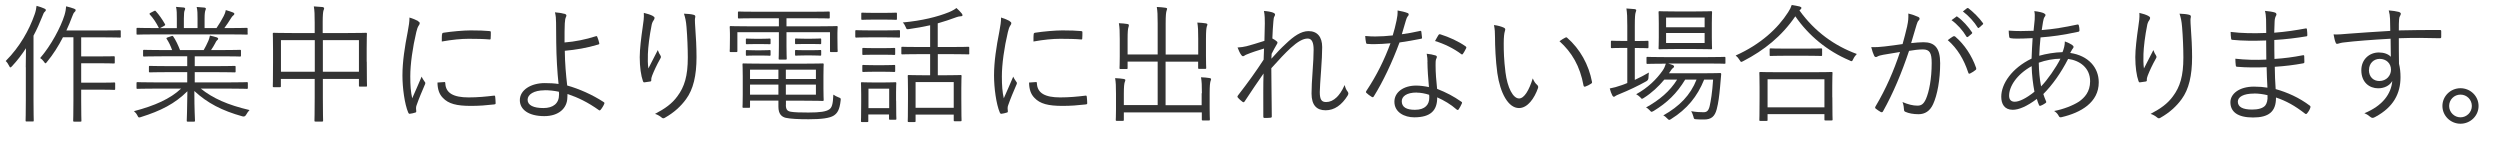
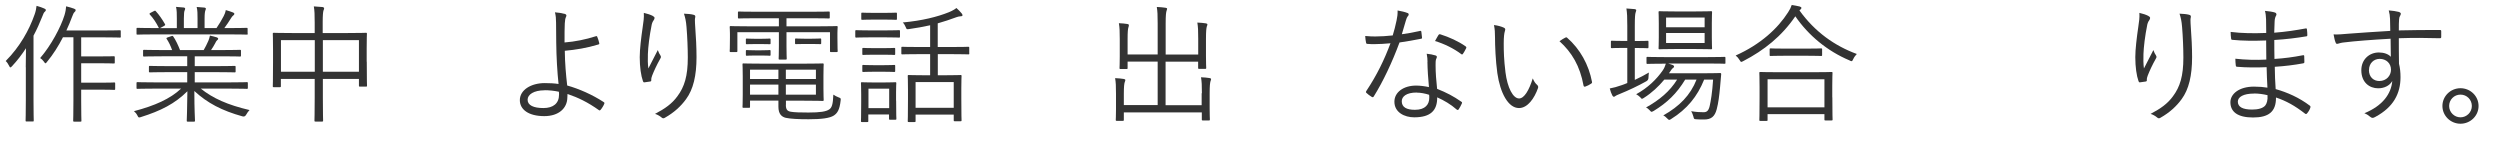
<svg xmlns="http://www.w3.org/2000/svg" id="_レイヤー_2" width="312.59" height="18.98" viewBox="0 0 312.59 18.98">
  <g id="_レイヤー_2-2">
    <path d="m3.22,8.4c0-.62.02-1.57.03-2.37-.51.78-1.09,1.55-1.76,2.26-.1.1-.14.14-.19.14s-.1-.05-.14-.16c-.16-.32-.29-.5-.45-.64,1.79-1.79,2.95-3.91,3.62-5.83.14-.38.21-.77.24-1.07.4.11.7.21.98.34.13.06.18.11.18.19s-.03.13-.13.21-.19.24-.32.61c-.32.8-.67,1.6-1.09,2.38v8.1c0,1.68.03,2.42.03,2.5,0,.11-.02.13-.11.13h-.78c-.11,0-.13-.02-.13-.13,0-.08.03-.82.03-2.5v-4.16Zm11.89-3.83c0,.11-.02.13-.13.13-.08,0-.56-.03-2.03-.03h-2.8v2.38h2.5c1.14,0,1.49-.02,1.57-.02.11,0,.13.02.13.11v.67c0,.11-.02.13-.13.13-.08,0-.43-.03-1.57-.03h-2.5v2.43h2.5c1.17,0,1.52-.03,1.62-.03.11,0,.13.02.13.13v.67c0,.11-.02.13-.13.13-.1,0-.45-.03-1.62-.03h-2.5v1.39c0,1.67.03,2.42.03,2.5,0,.1-.02.11-.13.11h-.77c-.11,0-.13-.02-.13-.11s.03-.83.03-2.5v-7.94h-1.31c-.54,1.06-1.23,2.16-1.98,3.06-.1.13-.14.19-.21.19-.05,0-.1-.06-.18-.19-.16-.22-.32-.37-.48-.46,1.36-1.57,2.58-3.86,3.04-5.35.13-.42.19-.8.21-1.12.4.1.69.18.98.29.13.05.21.1.21.18,0,.1-.03.16-.13.24-.1.08-.21.29-.34.66-.18.5-.42,1.06-.69,1.65h4.64c1.47,0,1.95-.03,2.03-.03.11,0,.13.02.13.13v.67Z" style="fill:#333; stroke-width:0px;" />
    <path d="m25.09,11.07c1.54,1.23,3.38,2.05,6.11,2.69-.14.14-.29.35-.42.58q-.16.3-.46.21c-2.56-.71-4.4-1.67-6.02-3.17,0,2.42.08,3.43.08,3.7,0,.11-.02.13-.13.13h-.77c-.11,0-.13-.02-.13-.13,0-.27.06-1.25.08-3.67-1.58,1.57-3.34,2.45-5.79,3.22-.29.1-.32.1-.46-.19-.11-.22-.26-.4-.43-.54,2.62-.69,4.53-1.54,5.89-2.82h-3.33c-1.52,0-2.02.03-2.1.03-.13,0-.14-.02-.14-.13v-.58c0-.11.02-.13.14-.13.08,0,.58.03,2.1.03h4.1v-1.28h-2.39c-1.63,0-2.19.03-2.27.03-.11,0-.13-.02-.13-.11v-.56c0-.13.02-.14.13-.14.08,0,.64.03,2.27.03h2.39v-1.23h-3.17c-1.6,0-2.13.03-2.21.03-.13,0-.14-.02-.14-.13v-.58c0-.11.02-.13.14-.13.08,0,.61.03,2.21.03h1.28c-.19-.54-.43-1.02-.67-1.38-.08-.11-.05-.14.13-.21l.42-.14c.16-.06.19-.06.26.03.3.43.59,1.04.85,1.7h2.96c.22-.37.38-.71.59-1.17.08-.19.13-.37.19-.64.29.06.53.13.85.22.1.03.18.1.18.18s-.08.14-.14.19c-.08.06-.16.21-.22.34-.14.27-.3.54-.53.88h1.39c1.62,0,2.13-.03,2.22-.03.11,0,.13.02.13.13v.58c0,.11-.02.13-.13.13-.1,0-.61-.03-2.22-.03h-3.43v1.23h2.71c1.63,0,2.18-.03,2.27-.03.11,0,.13.02.13.14v.56c0,.1-.02.11-.13.11-.1,0-.64-.03-2.27-.03h-2.71v1.28h4.4c1.52,0,2.02-.03,2.11-.03.11,0,.13.02.13.13v.58c0,.11-.02.13-.13.13-.1,0-.59-.03-2.11-.03h-3.65Zm5.89-6.87c0,.11-.02.13-.13.13-.1,0-.59-.03-2.11-.03h-9.43c-1.52,0-2.02.03-2.1.03-.13,0-.14-.02-.14-.13v-.58c0-.13.02-.14.14-.14.08,0,.58.03,2.1.03h.56c-.35-.7-.7-1.22-1.14-1.7-.06-.08-.06-.13.1-.21l.43-.22c.11-.06.16-.06.22.02.4.43.8,1.01,1.15,1.62.05.1.03.13-.1.21l-.53.29h2.11v-1.2c0-.58,0-1.04-.1-1.46.34.02.72.05.98.08.1.02.16.06.16.14s-.02.13-.06.22c-.06.11-.1.4-.1,1.01v1.2h1.71v-1.18c0-.58,0-1.04-.11-1.46.34.02.74.05.99.08.1.02.16.06.16.14,0,.06-.03.13-.06.21-.05.13-.1.4-.1,1.01v1.2h1.49c.35-.5.62-.98.9-1.5.11-.22.21-.45.26-.75.32.08.67.21.91.3.1.03.16.1.16.16,0,.1-.03.14-.13.21-.11.08-.19.19-.27.32-.26.42-.54.85-.85,1.26h.67c1.52,0,2.02-.03,2.11-.03.11,0,.13.02.13.14v.58Z" style="fill:#333; stroke-width:0px;" />
    <path d="m45.86,7.71c0,2.51.03,2.9.03,2.99,0,.11-.02.13-.13.13h-.75c-.11,0-.13-.02-.13-.13v-.83h-4.51v2.32c0,1.94.03,2.8.03,2.88,0,.11-.02.13-.13.13h-.82c-.11,0-.13-.02-.13-.13,0-.08.03-.93.03-2.86v-2.34h-4.23v.9c0,.11-.02.13-.13.13h-.75c-.11,0-.13-.02-.13-.13,0-.1.03-.5.03-3.01v-1.5c0-1.5-.03-1.95-.03-2.03,0-.11.02-.13.13-.13.08,0,.66.03,2.26.03h2.85v-1.28c0-1.04-.02-1.52-.11-2.05.4.02.78.05,1.1.08.1.02.19.08.19.14,0,.1-.03.18-.08.29-.05.14-.1.56-.1,1.46v1.36h3.14c1.62,0,2.18-.03,2.26-.03.11,0,.13.02.13.13,0,.08-.03.51-.03,1.81v1.68Zm-6.5-2.69h-4.23v3.95h4.23v-3.95Zm5.52,0h-4.51v3.95h4.51v-3.95Z" style="fill:#333; stroke-width:0px;" />
-     <path d="m52.26,2.64c.16.1.22.16.22.26s-.03.16-.11.27c-.14.21-.24.48-.32.85-.45,1.89-.75,4-.75,5.52,0,1.17.06,1.95.24,2.75.38-.9.72-1.58,1.18-2.71.11.26.26.45.38.64.05.05.08.11.08.16,0,.1-.03.16-.08.26-.35.82-.69,1.6-1.02,2.54-.05.1-.06.24-.06.4,0,.14.03.24.03.35,0,.06-.03.13-.11.14-.22.08-.5.13-.72.16-.08,0-.14-.06-.18-.16-.45-1.07-.72-3.07-.72-4.64,0-1.71.29-3.59.66-5.46.14-.77.22-1.23.22-1.78.42.13.83.3,1.06.43Zm3.31,7.62c.08-.02.11.03.11.16.05,1.22,1.02,1.76,2.91,1.76,1.14,0,2.18-.1,3.15-.22.13-.02.16,0,.18.16.02.19.05.53.05.75,0,.14,0,.16-.21.19-.96.11-1.86.18-2.87.18-1.79,0-2.82-.26-3.52-1.01-.46-.46-.66-1.1-.67-1.91l.86-.06Zm-.29-5.95c0-.14.03-.19.19-.22,1.01-.16,2.54-.29,3.39-.29.93,0,1.84.03,2.27.08.21.02.24.03.24.16,0,.26,0,.51-.02.75,0,.13-.03.16-.18.14-.62-.06-1.67-.08-2.58-.08s-2.06.11-3.35.34c0-.43,0-.69.02-.88Z" style="fill:#333; stroke-width:0px;" />
    <path d="m74.53,4.52c.06-.02.11,0,.14.06.1.22.21.59.26.82.02.11-.03.14-.1.16-1.49.45-2.82.66-4.21.79.02,1.6.14,2.93.3,4.34,1.5.42,3.15,1.15,4.56,2.07.1.06.11.11.08.21-.08.22-.32.61-.48.78-.06.06-.1.08-.18.03-1.42-1.01-2.62-1.58-3.94-2.03,0,.1,0,.26-.02.45-.02,1.33-1.07,2.32-2.88,2.32-1.97,0-3.06-.82-3.06-2,0-1.28,1.41-2.13,3.11-2.13.62,0,1.22.03,1.73.11-.16-1.5-.27-3.36-.29-5.2,0-.7-.02-1.7-.02-2.45,0-.45-.03-.91-.14-1.31.43.03.86.1,1.26.21.19.06.21.19.13.35-.1.21-.13.38-.16.83-.03.51-.03,1.36-.03,2.38,1.3-.1,2.64-.37,3.92-.78Zm-6.43,6.77c-1.36,0-2.13.53-2.13,1.18,0,.7.75,1.04,1.98,1.04s1.95-.59,1.95-1.67c0-.16,0-.26-.02-.37-.62-.13-1.23-.19-1.79-.19Z" style="fill:#333; stroke-width:0px;" />
    <path d="m81.63,2c.14.08.21.14.21.24,0,.08-.03.16-.06.21-.13.18-.22.34-.29.62-.3,1.49-.45,2.82-.48,3.68-.02.61-.02,1.26.06,1.81.34-.67.82-1.58,1.18-2.3.1.3.21.5.32.66.11.18.08.27-.02.43-.42.74-.78,1.52-1.01,2.11-.1.26-.11.37-.11.51.02.14-.02.19-.11.22-.14.03-.5.08-.77.11-.08,0-.13-.06-.16-.16-.24-.66-.4-1.76-.4-2.99,0-.98.18-2.46.37-3.76.1-.67.18-1.18.14-1.78.45.1.85.24,1.12.38Zm5.06-.16c.24.05.27.16.24.32-.05.18-.05.45-.03.75.13,1.78.19,3.1.19,4.24,0,2.29-.4,4.02-1.31,5.25-.64.88-1.49,1.67-2.64,2.32-.16.1-.27.1-.42-.03-.21-.18-.53-.37-.82-.45,1.3-.69,2.1-1.26,2.79-2.19.9-1.2,1.31-2.56,1.31-4.85,0-1.1-.06-2.62-.16-3.81-.06-.77-.16-1.18-.32-1.68.45.02.88.05,1.17.13Z" style="fill:#333; stroke-width:0px;" />
-     <path d="m104.71,4.75c0,1.36.03,1.55.03,1.63,0,.11-.02.13-.14.13h-.69c-.11,0-.13-.02-.13-.13v-2.35h-5.44v1.71c0,1.09.03,1.5.03,1.58,0,.11-.02.13-.13.13h-.75c-.11,0-.13-.02-.13-.13,0-.08.03-.51.03-1.58v-1.71h-5.19v2.35c0,.11-.02.13-.13.13h-.7c-.11,0-.13-.02-.13-.13,0-.1.03-.27.03-1.63v-.53c0-.51-.03-.74-.03-.83,0-.11.02-.13.13-.13.08,0,.62.03,2.18.03h3.84v-1.01h-2.72c-1.63,0-2.18.03-2.27.03-.11,0-.13-.02-.13-.13v-.61c0-.11.02-.13.13-.13.1,0,.64.03,2.27.03h6.69c1.62,0,2.16-.03,2.26-.03.11,0,.13.02.13.13v.61c0,.11-.02.13-.13.13-.1,0-.64-.03-2.26-.03h-3.02v1.01h4.08c1.55,0,2.1-.03,2.18-.03.13,0,.14.02.14.13,0,.1-.03.32-.03.74v.62Zm-6.45,8.35c0,.61.19.79.61.87.46.08,1.17.1,2.21.1,1.44,0,2.21-.11,2.62-.4.3-.22.45-.58.5-1.84.18.13.42.26.67.35.27.1.27.11.24.4-.13,1.17-.42,1.58-.86,1.87-.5.32-1.5.46-3.14.46-1.3,0-2.27-.05-2.87-.18-.51-.13-.91-.48-.91-1.38v-.77h-3.55v.77c0,.11-.02.13-.13.13h-.7c-.1,0-.11-.02-.11-.13,0-.1.03-.43.03-1.47v-2.32c0-1.04-.03-1.41-.03-1.49,0-.13.02-.14.11-.14s.82.03,2.4.03h5.14c1.62,0,2.27-.03,2.37-.03.11,0,.13.02.13.14,0,.08-.03.42-.03,1.41v1.6c0,.94.03,1.31.03,1.41,0,.11-.02.13-.13.13-.1,0-.75-.03-2.37-.03h-2.22v.51Zm-1.91-7.7c0,.11-.02.13-.13.13-.08,0-.27-.02-1.04-.02h-.75c-.77,0-.94.02-1.04.02-.11,0-.13-.02-.13-.13v-.45c0-.11.02-.13.13-.13.1,0,.27.03,1.04.03h.75c.77,0,.96-.03,1.04-.03.11,0,.13.02.13.13v.45Zm0,1.44c0,.11-.02.13-.13.13-.08,0-.27-.03-1.04-.03h-.75c-.77,0-.94.03-1.04.03-.11,0-.13-.02-.13-.13v-.45c0-.11.02-.13.13-.13.1,0,.27.03,1.04.03h.75c.77,0,.96-.03,1.04-.03.11,0,.13.02.13.13v.45Zm.98,1.87h-3.55v1.17h3.55v-1.17Zm0,1.87h-3.55v1.26h3.55v-1.26Zm4.69-1.87h-3.76v1.17h3.76v-1.17Zm0,1.87h-3.76v1.26h3.76v-1.26Zm.66-5.19c0,.11-.02.13-.13.13-.08,0-.27-.02-1.09-.02h-.85c-.8,0-.99.02-1.07.02-.11,0-.13-.02-.13-.13v-.45c0-.11.02-.13.13-.13.08,0,.27.03,1.07.03h.85c.82,0,1.01-.03,1.09-.03.11,0,.13.02.13.13v.45Zm0,1.44c0,.11-.02.13-.13.13-.08,0-.27-.03-1.09-.03h-.85c-.8,0-.99.03-1.07.03-.11,0-.13-.02-.13-.13v-.45c0-.11.02-.13.13-.13.08,0,.27.03,1.07.03h.85c.82,0,1.01-.03,1.09-.03.11,0,.13.02.13.13v.45Z" style="fill:#333; stroke-width:0px;" />
+     <path d="m104.71,4.75c0,1.36.03,1.55.03,1.63,0,.11-.02.13-.14.13h-.69c-.11,0-.13-.02-.13-.13v-2.35h-5.44v1.71c0,1.09.03,1.5.03,1.58,0,.11-.02.13-.13.13h-.75c-.11,0-.13-.02-.13-.13,0-.08.03-.51.03-1.58v-1.71h-5.19v2.35c0,.11-.02.13-.13.13h-.7c-.11,0-.13-.02-.13-.13,0-.1.03-.27.03-1.63v-.53c0-.51-.03-.74-.03-.83,0-.11.02-.13.13-.13.08,0,.62.03,2.18.03h3.84v-1.01h-2.72c-1.63,0-2.18.03-2.27.03-.11,0-.13-.02-.13-.13v-.61c0-.11.02-.13.13-.13.1,0,.64.03,2.27.03h6.69c1.62,0,2.16-.03,2.26-.03.11,0,.13.02.13.13v.61c0,.11-.02.13-.13.13-.1,0-.64-.03-2.26-.03h-3.02v1.01h4.08c1.55,0,2.1-.03,2.18-.03.13,0,.14.02.14.13,0,.1-.03.32-.03.74v.62Zm-6.45,8.35c0,.61.19.79.61.87.46.08,1.17.1,2.21.1,1.44,0,2.21-.11,2.62-.4.3-.22.45-.58.5-1.84.18.13.42.26.67.35.27.1.27.11.24.4-.13,1.17-.42,1.58-.86,1.87-.5.32-1.5.46-3.14.46-1.3,0-2.27-.05-2.87-.18-.51-.13-.91-.48-.91-1.38v-.77h-3.55v.77c0,.11-.02.13-.13.13h-.7c-.1,0-.11-.02-.11-.13,0-.1.03-.43.03-1.47v-2.32c0-1.04-.03-1.41-.03-1.49,0-.13.02-.14.11-.14s.82.03,2.4.03h5.14c1.62,0,2.27-.03,2.37-.03.11,0,.13.02.13.14,0,.08-.03.42-.03,1.41v1.6c0,.94.03,1.31.03,1.41,0,.11-.02.13-.13.13-.1,0-.75-.03-2.37-.03h-2.22v.51Zm-1.91-7.7c0,.11-.02.13-.13.13-.08,0-.27-.02-1.04-.02h-.75c-.77,0-.94.02-1.04.02-.11,0-.13-.02-.13-.13v-.45c0-.11.02-.13.13-.13.1,0,.27.03,1.04.03h.75c.77,0,.96-.03,1.04-.03.11,0,.13.02.13.13v.45Zm0,1.44c0,.11-.02.13-.13.13-.08,0-.27-.03-1.04-.03h-.75c-.77,0-.94.03-1.04.03-.11,0-.13-.02-.13-.13v-.45c0-.11.02-.13.13-.13.1,0,.27.03,1.04.03h.75c.77,0,.96-.03,1.04-.03.11,0,.13.02.13.13v.45Zm.98,1.87h-3.55v1.17h3.55v-1.17Zm0,1.87h-3.55v1.26h3.55v-1.26Zm4.69-1.87h-3.76v1.17h3.76v-1.17Zm0,1.87h-3.76v1.26h3.76v-1.26Zm.66-5.19c0,.11-.02.13-.13.13-.08,0-.27-.02-1.09-.02h-.85c-.8,0-.99.02-1.07.02-.11,0-.13-.02-.13-.13v-.45c0-.11.02-.13.13-.13.08,0,.27.03,1.07.03h.85c.82,0,1.01-.03,1.09-.03.11,0,.13.02.13.13v.45Zc0,.11-.02.13-.13.13-.08,0-.27-.03-1.09-.03h-.85c-.8,0-.99.03-1.07.03-.11,0-.13-.02-.13-.13v-.45c0-.11.02-.13.13-.13.08,0,.27.03,1.07.03h.85c.82,0,1.01-.03,1.09-.03.11,0,.13.02.13.13v.45Z" style="fill:#333; stroke-width:0px;" />
    <path d="m112.53,4.56c0,.13-.02.14-.13.14-.08,0-.46-.03-1.68-.03h-1.97c-1.22,0-1.6.03-1.68.03-.11,0-.13-.02-.13-.14v-.66c0-.11.02-.13.13-.13.08,0,.46.03,1.68.03h1.97c1.22,0,1.6-.03,1.68-.03.11,0,.13.02.13.13v.66Zm-.48,8.02c0,1.87.03,2.18.03,2.26,0,.11-.02.13-.13.13h-.66c-.11,0-.13-.02-.13-.13v-.53h-2.59v.82c0,.11-.02.13-.13.13h-.66c-.11,0-.13-.02-.13-.13,0-.08.03-.4.03-2.35v-.98c0-.98-.03-1.31-.03-1.39,0-.11.02-.13.13-.13.08,0,.4.03,1.41.03h1.33c1.02,0,1.33-.03,1.42-.03.11,0,.13.02.13.13,0,.06-.03.4-.03,1.14v1.04Zm.1-10.23c0,.11-.02.13-.13.13-.1,0-.38-.03-1.41-.03h-1.38c-1.02,0-1.33.03-1.41.03-.11,0-.13-.02-.13-.13v-.64c0-.11.02-.13.13-.13.08,0,.38.03,1.41.03h1.38c1.02,0,1.31-.03,1.41-.03.11,0,.13.02.13.13v.64Zm-.22,4.39c0,.11-.02.13-.14.13-.08,0-.34-.03-1.31-.03h-1.2c-.98,0-1.25.03-1.33.03-.11,0-.13-.02-.13-.13v-.62c0-.11.02-.13.13-.13.08,0,.35.03,1.33.03h1.2c.98,0,1.23-.03,1.31-.03.13,0,.14.02.14.13v.62Zm0,2.13c0,.11-.02.13-.14.13-.08,0-.34-.03-1.31-.03h-1.2c-.98,0-1.25.03-1.33.03-.11,0-.13-.02-.13-.13v-.62c0-.11.02-.13.13-.13.08,0,.35.03,1.33.03h1.2c.98,0,1.23-.03,1.31-.03.13,0,.14.02.14.13v.62Zm-.75,2.22h-2.59v2.43h2.59v-2.43Zm10.02-4.42c0,.11-.02.13-.13.13-.1,0-.61-.03-2.15-.03h-1.66v2.64h.93c1.34,0,1.81-.03,1.91-.03.11,0,.13.02.13.13,0,.1-.03.48-.03,1.5v1.36c0,2.23.03,2.58.03,2.66,0,.11-.02.13-.13.13h-.72c-.11,0-.13-.02-.13-.13v-.7h-4.77v.8c0,.11-.02.13-.13.13h-.72c-.11,0-.13-.02-.13-.13,0-.1.03-.46.03-2.71v-1.2c0-1.22-.03-1.62-.03-1.71,0-.11.02-.13.13-.13.1,0,.56.03,1.9.03h.77v-2.64h-1.34c-1.55,0-2.05.03-2.13.03-.11,0-.13-.02-.13-.13v-.69c0-.11.02-.13.13-.13.08,0,.58.03,2.13.03h1.34v-2.72c-.85.19-1.73.35-2.67.48-.26.03-.27.03-.37-.22s-.22-.45-.38-.61c2.43-.22,4.37-.72,5.76-1.28.46-.19.75-.37.94-.53.24.21.48.45.66.67.08.1.11.18.11.24,0,.08-.1.13-.26.13-.13,0-.34.05-.5.11-.77.29-1.54.54-2.34.77v2.96h1.66c1.54,0,2.05-.03,2.15-.03.11,0,.13.02.13.13v.69Zm-1.95,3.59h-4.77v3.22h4.77v-3.22Z" style="fill:#333; stroke-width:0px;" />
-     <path d="m126.23,2.64c.16.1.22.16.22.26s-.03.16-.11.27c-.14.21-.24.48-.32.85-.45,1.89-.75,4-.75,5.52,0,1.17.06,1.95.24,2.75.38-.9.72-1.58,1.18-2.71.11.26.26.45.38.64.05.05.08.11.08.16,0,.1-.03.16-.08.26-.35.82-.69,1.6-1.02,2.54-.05.1-.06.24-.06.4,0,.14.03.24.03.35,0,.06-.03.13-.11.14-.22.08-.5.13-.72.16-.08,0-.14-.06-.18-.16-.45-1.07-.72-3.07-.72-4.64,0-1.71.29-3.59.66-5.46.14-.77.22-1.23.22-1.78.42.13.83.3,1.06.43Zm3.31,7.62c.08-.02.11.03.11.16.05,1.22,1.02,1.76,2.91,1.76,1.14,0,2.18-.1,3.15-.22.13-.02.16,0,.18.16.02.19.05.53.05.75,0,.14,0,.16-.21.19-.96.11-1.86.18-2.87.18-1.79,0-2.82-.26-3.52-1.01-.46-.46-.66-1.1-.67-1.91l.86-.06Zm-.29-5.95c0-.14.03-.19.19-.22,1.01-.16,2.54-.29,3.39-.29.93,0,1.84.03,2.27.08.21.02.24.03.24.16,0,.26,0,.51-.02.75,0,.13-.03.16-.18.14-.62-.06-1.66-.08-2.58-.08s-2.06.11-3.34.34c0-.43,0-.69.02-.88Z" style="fill:#333; stroke-width:0px;" />
    <path d="m150.28,11.65c0-1.01-.02-1.42-.11-1.99.42.02.77.05,1.07.1.11.02.19.06.19.13,0,.08-.05.18-.08.29-.05.18-.1.54-.1,1.5v1.89c0,.91.03,1.28.03,1.36,0,.11-.02.13-.11.13h-.77c-.11,0-.13-.02-.13-.13v-.88h-9.75v.93c0,.11-.02.13-.13.13h-.75c-.11,0-.13-.02-.13-.13,0-.08.03-.43.03-1.31v-1.92c0-1.01-.02-1.44-.11-1.98.4.02.77.05,1.07.1.11.02.21.06.21.14s-.05.16-.08.27c-.06.18-.11.54-.11,1.44v1.42h4.23v-5.44h-3.76v.8c0,.11-.02.13-.13.13h-.75c-.11,0-.13-.02-.13-.13,0-.08.03-.46.03-1.42v-2.18c0-1.01-.02-1.44-.11-2,.42.02.77.05,1.07.1.11.02.18.06.18.14s-.02.16-.06.29c-.06.18-.1.53-.1,1.46v1.92h3.76v-3.89c0-1.06-.02-1.5-.11-2.05.42.02.78.05,1.1.1.11.02.19.05.19.13s-.05.16-.08.29c-.05.18-.1.51-.1,1.52v3.91h4.07v-2c0-1.01-.02-1.44-.11-2,.42.02.75.05,1.07.1.11.02.19.06.19.14s-.05.18-.08.27c-.05.19-.1.54-.1,1.52v2.16c0,.98.03,1.38.03,1.47,0,.11-.02.13-.13.13h-.75c-.11,0-.13-.02-.13-.13v-.77h-4.07v5.44h4.51v-1.49Z" style="fill:#333; stroke-width:0px;" />
-     <path d="m159.17,1.58c.18.06.26.14.26.26,0,.06-.05.14-.08.21-.08.13-.1.27-.13.62-.06.74-.1,1.33-.13,2.14.24.13.4.22.56.37.1.08.11.18.02.32-.22.37-.43.75-.67,1.23-.02.21-.02.38-.03.61.66-.75,1.22-1.33,1.81-1.87.98-.94,1.9-1.58,2.83-1.58,1.1,0,1.71.72,1.71,2,0,.7-.05,1.76-.14,2.98-.08,1.23-.16,2.11-.16,2.64,0,1.01.27,1.25.8,1.25.45,0,.9-.19,1.33-.61.27-.27.62-.7.98-1.52.11.42.21.62.37.82.11.16.14.27,0,.51-.74,1.18-1.65,1.83-2.75,1.83s-1.76-.61-1.76-2.1c0-.72.05-1.63.13-2.74.08-1.15.13-1.97.13-2.75,0-.88-.22-1.38-.74-1.38-.58,0-1.25.38-2.13,1.18-.72.67-1.39,1.38-2.42,2.53,0,1.66.05,3.79.06,6.03,0,.1-.03.14-.16.16-.16.02-.51.03-.77.03-.08,0-.13-.05-.13-.18,0-2.35-.02-4.02.03-5.38-.77,1.09-1.52,2.22-2.35,3.47-.1.14-.14.16-.27.08-.16-.11-.46-.37-.59-.54-.1-.08-.05-.18.03-.29,1.3-1.68,2.24-2.99,3.19-4.45.03-.56.03-.99.05-1.39-.8.24-1.54.48-2.19.75-.18.06-.32.21-.42.21s-.18-.06-.24-.16c-.18-.24-.3-.53-.46-.93.43-.02.77-.08,1.12-.16.58-.16,1.26-.35,2.24-.67.02-.74.03-1.44.05-2.16,0-.51,0-1.06-.11-1.58.45.03.88.11,1.15.21Z" style="fill:#333; stroke-width:0px;" />
    <path d="m177.51,3.87c.14-.03.19,0,.21.1.03.19.06.48.08.69.02.14-.02.18-.14.19-.86.18-1.73.32-2.67.46-.93,2.51-2.08,4.93-3.22,6.75-.08.13-.16.11-.26.05-.24-.14-.5-.34-.64-.48-.1-.08-.1-.14-.02-.27,1.33-2,2.24-3.89,3.01-5.95-.69.06-1.33.11-2.02.11-.24,0-.48,0-.85-.03-.14-.02-.16-.03-.19-.19-.05-.21-.08-.5-.1-.8.51.05.93.06,1.26.06.74,0,1.39-.05,2.18-.13.19-.61.34-1.2.48-1.87.1-.46.14-.78.13-1.25.46.08.93.19,1.25.32.1.03.14.1.14.18s-.03.14-.13.24c-.08.1-.13.21-.22.5-.18.58-.35,1.17-.51,1.73.72-.1,1.41-.21,2.22-.4Zm.98,3.87c0-.32-.02-.61-.1-1.02.43.05.75.1,1.09.21.11.03.18.1.18.19,0,.06-.03.14-.1.29-.06.18-.06.43-.06.75,0,.96.08,1.92.19,2.95,1.17.46,2.06.93,3.02,1.6.13.08.11.13.06.26-.08.21-.26.5-.38.7-.08.11-.16.1-.26.02-.72-.64-1.58-1.14-2.43-1.52.02,1.62-.8,2.5-2.87,2.5-1.22,0-2.48-.62-2.48-1.95,0-1.2,1.15-2.02,2.72-2.02.48,0,1.1.08,1.6.19-.1-.99-.18-2.27-.19-3.14Zm-1.36,3.83c-1.28,0-1.86.5-1.86,1.09,0,.74.59,1.07,1.65,1.07,1.31,0,1.79-.69,1.79-1.5,0-.21,0-.3-.02-.38-.5-.16-1.06-.27-1.57-.27Zm2.72-7.17c.08-.13.13-.14.27-.1,1.07.34,2.22.85,3.14,1.5.11.1.11.16.03.29-.1.21-.24.46-.37.64-.08.11-.13.1-.22.03-.93-.7-2.11-1.28-3.27-1.63.16-.27.29-.54.42-.74Z" style="fill:#333; stroke-width:0px;" />
    <path d="m188.07,3.48c.1.05.14.11.14.18,0,.08-.03.18-.06.29-.06.19-.13.64-.13,1.47,0,1.02.02,2,.22,3.63.24,1.89.93,3.26,1.7,3.26.64,0,1.25-1.02,1.71-2.51.18.42.32.61.53.8.13.11.18.24.13.4-.45,1.3-1.31,2.51-2.38,2.51-1.34,0-2.35-1.86-2.71-4.37-.22-1.6-.29-3.41-.29-4.47,0-.61-.02-.99-.13-1.54.45.05.96.19,1.26.34Zm7.63,1.23c.1-.05.18-.06.24,0,1.63,1.42,2.72,3.39,3.12,5.54.02.11-.03.16-.11.21-.24.16-.46.27-.74.37-.11.03-.19-.02-.21-.13-.45-2.45-1.46-4.15-3.01-5.55.3-.21.54-.35.7-.43Z" style="fill:#333; stroke-width:0px;" />
    <path d="m204.43,9.98c.59-.27,1.17-.58,1.74-.91-.03.16-.03.38-.05.61q0,.34-.27.48c-.99.56-2.22,1.14-3.28,1.57-.34.14-.53.22-.58.27-.06.06-.13.1-.21.1-.06,0-.11-.05-.18-.16-.13-.24-.24-.56-.32-.88.45-.08.93-.21,1.52-.42.22-.08.45-.16.67-.26v-4.39h-.43c-1.09,0-1.41.03-1.49.03-.11,0-.13-.02-.13-.13v-.67c0-.11.02-.13.13-.13.08,0,.4.03,1.49.03h.43v-1.87c0-1.14-.02-1.57-.11-2.19.42.02.75.05,1.04.08.11.02.19.06.19.14s-.05.16-.08.29c-.06.18-.1.58-.1,1.65v1.91h.11c1.09,0,1.41-.03,1.49-.03.1,0,.11.02.11.13v.67c0,.11-.02.13-.11.13-.08,0-.4-.03-1.49-.03h-.11v3.99Zm11.32-2.14c0,.11-.02.13-.13.13-.08,0-.62-.03-2.23-.03h-4.82c.24.06.43.14.59.19.11.05.16.11.16.18,0,.08-.05.13-.11.18-.1.06-.18.14-.29.32l-.24.35h4.4c1.41,0,1.89-.03,1.97-.03.13,0,.16.03.16.16l-.14,1.6c-.1,1.09-.21,1.99-.42,2.77-.24.91-.69,1.28-1.57,1.28-.37,0-.64,0-1.01-.03-.26-.02-.26-.03-.34-.35-.06-.24-.16-.46-.27-.66.62.11,1.09.13,1.54.13.37,0,.62-.13.77-.77.14-.61.32-1.65.43-3.31h-1.12c-.86,2.14-2.16,3.7-4.13,4.93-.11.08-.18.11-.24.11s-.13-.05-.26-.19c-.13-.14-.3-.29-.48-.37,2.02-1.14,3.38-2.51,4.16-4.48h-1.42c-1.06,1.75-2.27,2.9-3.94,3.92-.13.06-.19.11-.26.11s-.13-.06-.24-.19c-.13-.14-.3-.29-.46-.35,1.68-.94,2.98-2.02,3.89-3.49h-1.6c-.71.86-1.58,1.67-2.53,2.27-.13.08-.19.13-.26.13s-.11-.06-.22-.19c-.14-.14-.34-.29-.51-.38,1.46-.8,2.54-1.86,3.31-2.96.19-.27.32-.58.4-.86h-.06c-1.6,0-2.13.03-2.23.03-.11,0-.13-.02-.13-.13v-.62c0-.11.02-.13.13-.13.1,0,.62.03,2.23.03h5.15c1.6,0,2.15-.03,2.23-.03.11,0,.13.02.13.13v.62Zm-1.71-3.19c0,.96.03,1.3.03,1.38,0,.11-.02.13-.13.13-.1,0-.54-.03-1.91-.03h-2.61c-1.38,0-1.83.03-1.91.03-.11,0-.13-.02-.13-.13,0-.1.03-.42.03-1.38v-1.73c0-.96-.03-1.3-.03-1.39,0-.11.02-.13.13-.13.08,0,.53.03,1.91.03h2.61c1.36,0,1.81-.03,1.91-.03.11,0,.13.02.13.13,0,.1-.03.43-.03,1.39v1.73Zm-.9-2.46h-4.82v1.22h4.82v-1.22Zm0,1.94h-4.82v1.25h4.82v-1.25Z" style="fill:#333; stroke-width:0px;" />
    <path d="m225,1.31c1.94,2.69,4.4,4.42,7.17,5.44-.18.18-.34.4-.45.64-.08.18-.13.26-.21.26-.06,0-.14-.03-.26-.1-2.77-1.17-5.12-3.11-6.77-5.51-1.71,2.5-3.89,4.24-6.51,5.6-.13.06-.19.1-.24.1-.08,0-.11-.06-.21-.22-.14-.24-.3-.42-.5-.58,3.1-1.38,5.28-3.39,6.56-5.41.24-.37.34-.58.45-.91.38.06.72.13.99.19.16.05.22.1.22.18s-.03.13-.11.19l-.14.13Zm4.11,10.87c0,2.3.03,2.67.03,2.75,0,.11-.02.13-.14.13h-.75c-.11,0-.13-.02-.13-.13v-.66h-7.11v.74c0,.1-.02.11-.13.11h-.77c-.11,0-.13-.02-.13-.11s.03-.46.03-2.79v-1.3c0-1.31-.03-1.71-.03-1.79,0-.11.02-.13.13-.13.1,0,.64.03,2.21.03h4.48c1.57,0,2.11-.03,2.19-.03.13,0,.14.02.14.13,0,.08-.03.48-.03,1.57v1.47Zm-.99-2.27h-7.11v3.51h7.11v-3.51Zm-.29-3.04c0,.11-.02.13-.13.13-.08,0-.53-.03-1.87-.03h-2.56c-1.34,0-1.78.03-1.87.03-.11,0-.13-.02-.13-.13v-.69c0-.11.02-.13.13-.13.1,0,.53.03,1.87.03h2.56c1.34,0,1.79-.03,1.87-.03.11,0,.13.02.13.13v.69Z" style="fill:#333; stroke-width:0px;" />
-     <path d="m238.47,3.23c.13-.56.16-.96.14-1.54.5.13.83.24,1.25.43.18.08.22.27.06.42-.13.13-.19.26-.27.53-.24.79-.45,1.54-.69,2.32.51-.06,1.17-.11,1.55-.11,1.39,0,2.08.71,2.08,2.62,0,2.07-.35,3.97-.88,5.12-.4.88-1.04,1.26-1.82,1.26-.66,0-1.23-.11-1.63-.29-.13-.05-.19-.13-.19-.27-.02-.27-.05-.62-.19-.96.71.3,1.3.45,1.86.45.46,0,.77-.16,1.07-.83.4-.91.72-2.53.72-4.5,0-1.25-.24-1.7-1.1-1.7-.5,0-1.17.08-1.73.18-.93,2.77-1.97,5.27-3.26,7.57-.06.11-.16.13-.27.08-.16-.08-.46-.29-.64-.43-.1-.08-.08-.16-.03-.26,1.34-2.26,2.29-4.47,3.07-6.82-.66.1-1.31.21-2.11.35-.29.05-.58.13-.7.21-.18.11-.32.11-.42-.08-.13-.27-.26-.64-.37-1.09.58.02,1.2-.02,1.66-.08.88-.1,1.5-.19,2.26-.3.21-.75.38-1.39.59-2.29Zm5.79,1.31c.1-.03.16-.02.24.06,1.12.96,2.05,2.35,2.58,3.87.03.11.05.19-.05.27-.16.14-.46.34-.66.43-.13.08-.24.06-.27-.1-.54-1.63-1.34-2.99-2.56-4.05.22-.18.48-.35.72-.5Zm.34-2.46c.06-.05.1-.03.16.02.64.45,1.34,1.23,1.81,1.94.05.06.03.13-.03.18l-.46.38c-.08.06-.16.05-.21-.03-.46-.78-1.14-1.54-1.86-2.05l.59-.43Zm1.33-1.04c.06-.05.11-.06.18-.02.64.5,1.36,1.2,1.83,1.87.05.08.03.13-.05.19l-.43.38c-.06.06-.13.06-.19-.03-.4-.66-1.09-1.44-1.84-2l.51-.4Z" style="fill:#333; stroke-width:0px;" />
-     <path d="m255.6,1.69c.1.05.16.11.16.19s-.03.14-.1.22c-.1.14-.16.32-.21.64-.06.35-.11.66-.16,1.02,1.44-.11,2.82-.34,4.45-.69.11-.03.16.02.19.11.05.18.08.42.08.61,0,.11-.06.18-.18.19-1.95.42-3.25.59-4.69.7-.08.85-.14,1.52-.16,2.29.82-.24,1.97-.43,2.91-.45.16-.42.29-.83.29-1.34.38.14.7.29.9.43.13.1.19.18.19.26,0,.11-.11.21-.18.32-.08.16-.16.27-.24.43,2.29.34,3.57,1.84,3.57,3.68,0,2.51-2.24,3.79-4.64,4.35-.18.05-.29.02-.38-.18-.08-.16-.27-.42-.56-.59,1.14-.21,2.37-.69,3.12-1.18.67-.48,1.38-1.2,1.38-2.54,0-1.71-1.34-2.61-2.75-2.79-.9,1.76-1.98,3.27-3.1,4.39.1.34.21.58.34.9.05.11.03.16-.08.24-.19.14-.43.26-.59.32-.1.03-.16.03-.21-.08-.1-.22-.19-.48-.27-.77-1.25.94-2.26,1.36-3.01,1.36-1.06,0-1.44-.75-1.44-1.63,0-1.63,1.33-3.58,3.79-4.77.03-.91.08-1.76.13-2.56-.91.05-1.54.06-1.97.06-.35,0-.59-.02-.75-.05-.14-.02-.19-.05-.21-.21-.03-.19-.05-.45-.06-.74,1.01.08,1.98.06,3.11.02.06-.56.11-.98.14-1.39.03-.48.02-.78-.05-1.07.54.06.99.16,1.25.29Zm-4.39,10.28c0,.42.19.75.7.75.56,0,1.41-.4,2.47-1.25-.19-1.02-.32-2.05-.35-3.2-1.9,1.06-2.82,2.56-2.82,3.7Zm6.42-4.63c-.83,0-1.86.19-2.71.5.02,1.1.11,2.03.29,2.96.75-.75,1.87-2.35,2.42-3.46Z" style="fill:#333; stroke-width:0px;" />
    <path d="m268.63,2c.14.08.21.14.21.24,0,.08-.03.16-.06.21-.13.18-.22.34-.29.62-.3,1.49-.45,2.82-.48,3.68-.02.61-.02,1.26.06,1.81.34-.67.82-1.58,1.18-2.3.1.3.21.5.32.66.11.18.08.27-.02.43-.42.74-.78,1.52-1.01,2.11-.1.26-.11.37-.11.51.02.14-.02.19-.11.22-.14.03-.5.08-.77.11-.08,0-.13-.06-.16-.16-.24-.66-.4-1.76-.4-2.99,0-.98.18-2.46.37-3.76.1-.67.18-1.18.14-1.78.45.1.85.24,1.12.38Zm5.06-.16c.24.05.27.16.24.32-.05.18-.05.45-.03.75.13,1.78.19,3.1.19,4.24,0,2.29-.4,4.02-1.31,5.25-.64.88-1.49,1.67-2.64,2.32-.16.1-.27.1-.42-.03-.21-.18-.53-.37-.82-.45,1.3-.69,2.1-1.26,2.79-2.19.9-1.2,1.31-2.56,1.31-4.85,0-1.1-.06-2.62-.16-3.81-.06-.77-.16-1.18-.32-1.68.45.02.88.05,1.17.13Z" style="fill:#333; stroke-width:0px;" />
    <path d="m283.41,8.4c-1.23.05-2.53.05-3.68-.05-.13,0-.16-.05-.18-.19-.03-.21-.05-.59-.05-.82,1.18.14,2.62.18,3.87.11,0-.79-.02-1.62-.02-2.39-1.55.06-2.93.05-4.24-.08-.1-.02-.13-.05-.14-.16-.03-.24-.06-.48-.06-.83,1.41.18,2.91.19,4.45.13,0-.66-.02-1.1-.02-1.7-.02-.46-.05-.74-.14-1.06.53.05.96.11,1.26.21.18.06.22.24.14.37-.11.18-.18.42-.19.74-.03.51-.03.86-.05,1.41,1.46-.11,2.77-.32,3.91-.53.13-.03.16,0,.18.11.03.26.05.51.05.71,0,.13-.06.16-.11.16-1.25.21-2.54.37-4.02.46,0,.78,0,1.62.02,2.37,1.23-.08,2.31-.22,3.54-.46.11-.03.16,0,.18.08,0,.19.02.5.02.77,0,.1-.05.14-.16.16-1.14.21-2.26.35-3.54.43,0,.99.05,1.83.11,2.79,1.44.4,2.95,1.07,4.27,2.07.08.06.11.13.06.27-.06.21-.24.51-.4.69-.08.1-.14.11-.24.05-1.3-1.01-2.37-1.6-3.65-2.03.02,1.79-.93,2.5-2.87,2.5s-2.83-.72-2.83-1.91c0-1.04,1.09-1.95,2.95-1.95.64,0,1.22.05,1.68.13-.05-.91-.08-1.62-.1-2.54Zm-1.58,3.3c-1.34,0-2.02.43-2.02,1.01,0,.67.62.99,1.79.99.74,0,1.34-.16,1.63-.5.19-.24.34-.64.29-1.3-.56-.13-1.12-.21-1.7-.21Z" style="fill:#333; stroke-width:0px;" />
    <path d="m305.24,4.62c0,.14-.05.16-.21.16-1.71-.05-3.28-.06-5.09,0,0,1.01,0,2.11.02,3.19.13.5.19,1.07.19,1.68,0,2.02-.86,3.73-3.12,4.95-.16.1-.29.14-.37.14-.1,0-.19-.05-.29-.13-.18-.16-.46-.35-.74-.45,2.29-.94,3.35-2.42,3.49-4.03-.35.61-1.04.91-1.76.91-1.1,0-2.11-.74-2.11-2.26,0-1.36,1.01-2.22,2.19-2.22.61,0,1.17.18,1.5.54-.02-.78-.02-1.5-.03-2.26-2.29.13-4.45.29-5.97.48-.38.05-.58.16-.71.16-.1,0-.16-.05-.19-.16-.1-.21-.18-.59-.26-1.02.54.03,1.07-.02,2.02-.1,1.3-.1,2.95-.21,5.07-.34-.02-.66-.02-.98-.03-1.49-.02-.4-.05-.66-.16-1.07.48.03.94.11,1.22.18.18.05.29.13.29.24,0,.1-.05.18-.11.29-.06.11-.1.22-.11.43-.03.35-.03.66-.03,1.36,1.78-.05,3.35-.05,5.12-.05.14,0,.18.02.18.18v.69Zm-9.04,4.13c0,.88.58,1.38,1.3,1.38.9,0,1.46-.69,1.46-1.41,0-.8-.59-1.36-1.42-1.36-.7,0-1.33.53-1.33,1.39Z" style="fill:#333; stroke-width:0px;" />
    <path d="m309.91,13.25c0,1.23-1.02,2.22-2.26,2.22s-2.26-.99-2.26-2.22,1.02-2.22,2.26-2.22,2.26.99,2.26,2.22Zm-3.68,0c0,.78.64,1.42,1.42,1.42s1.42-.64,1.42-1.42-.62-1.42-1.42-1.42-1.42.64-1.42,1.42Z" style="fill:#333; stroke-width:0px;" />
  </g>
</svg>